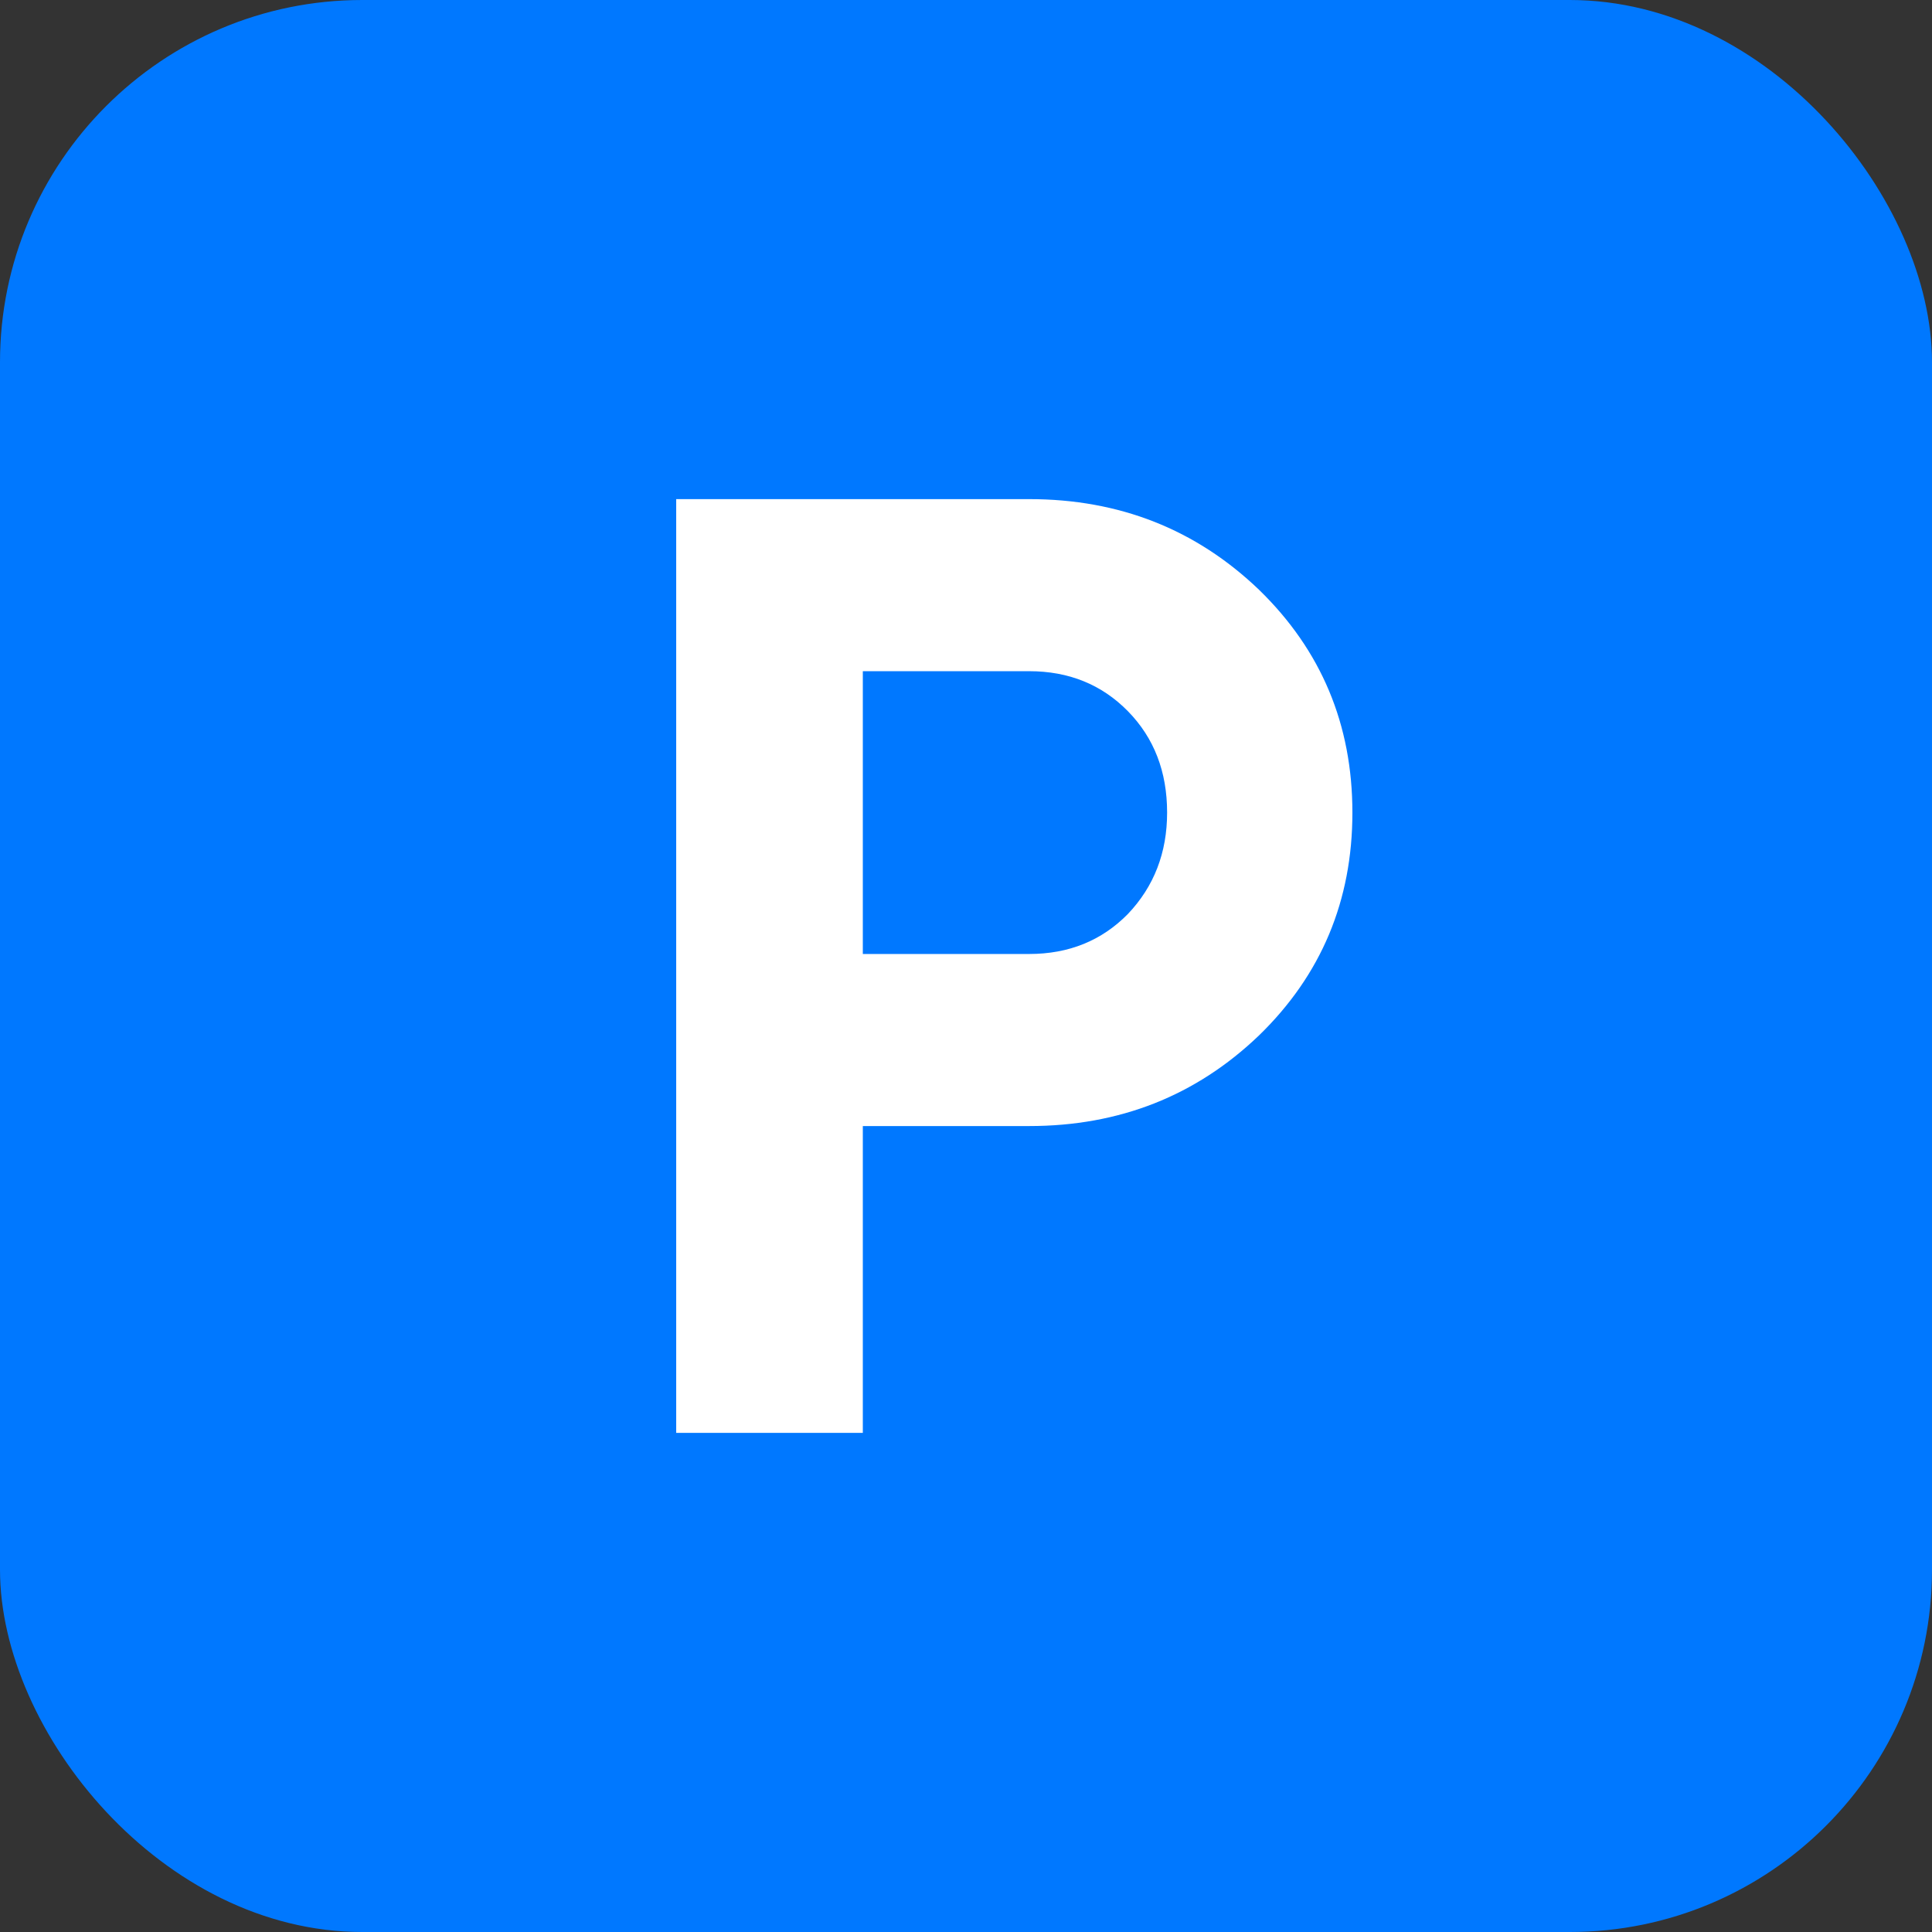
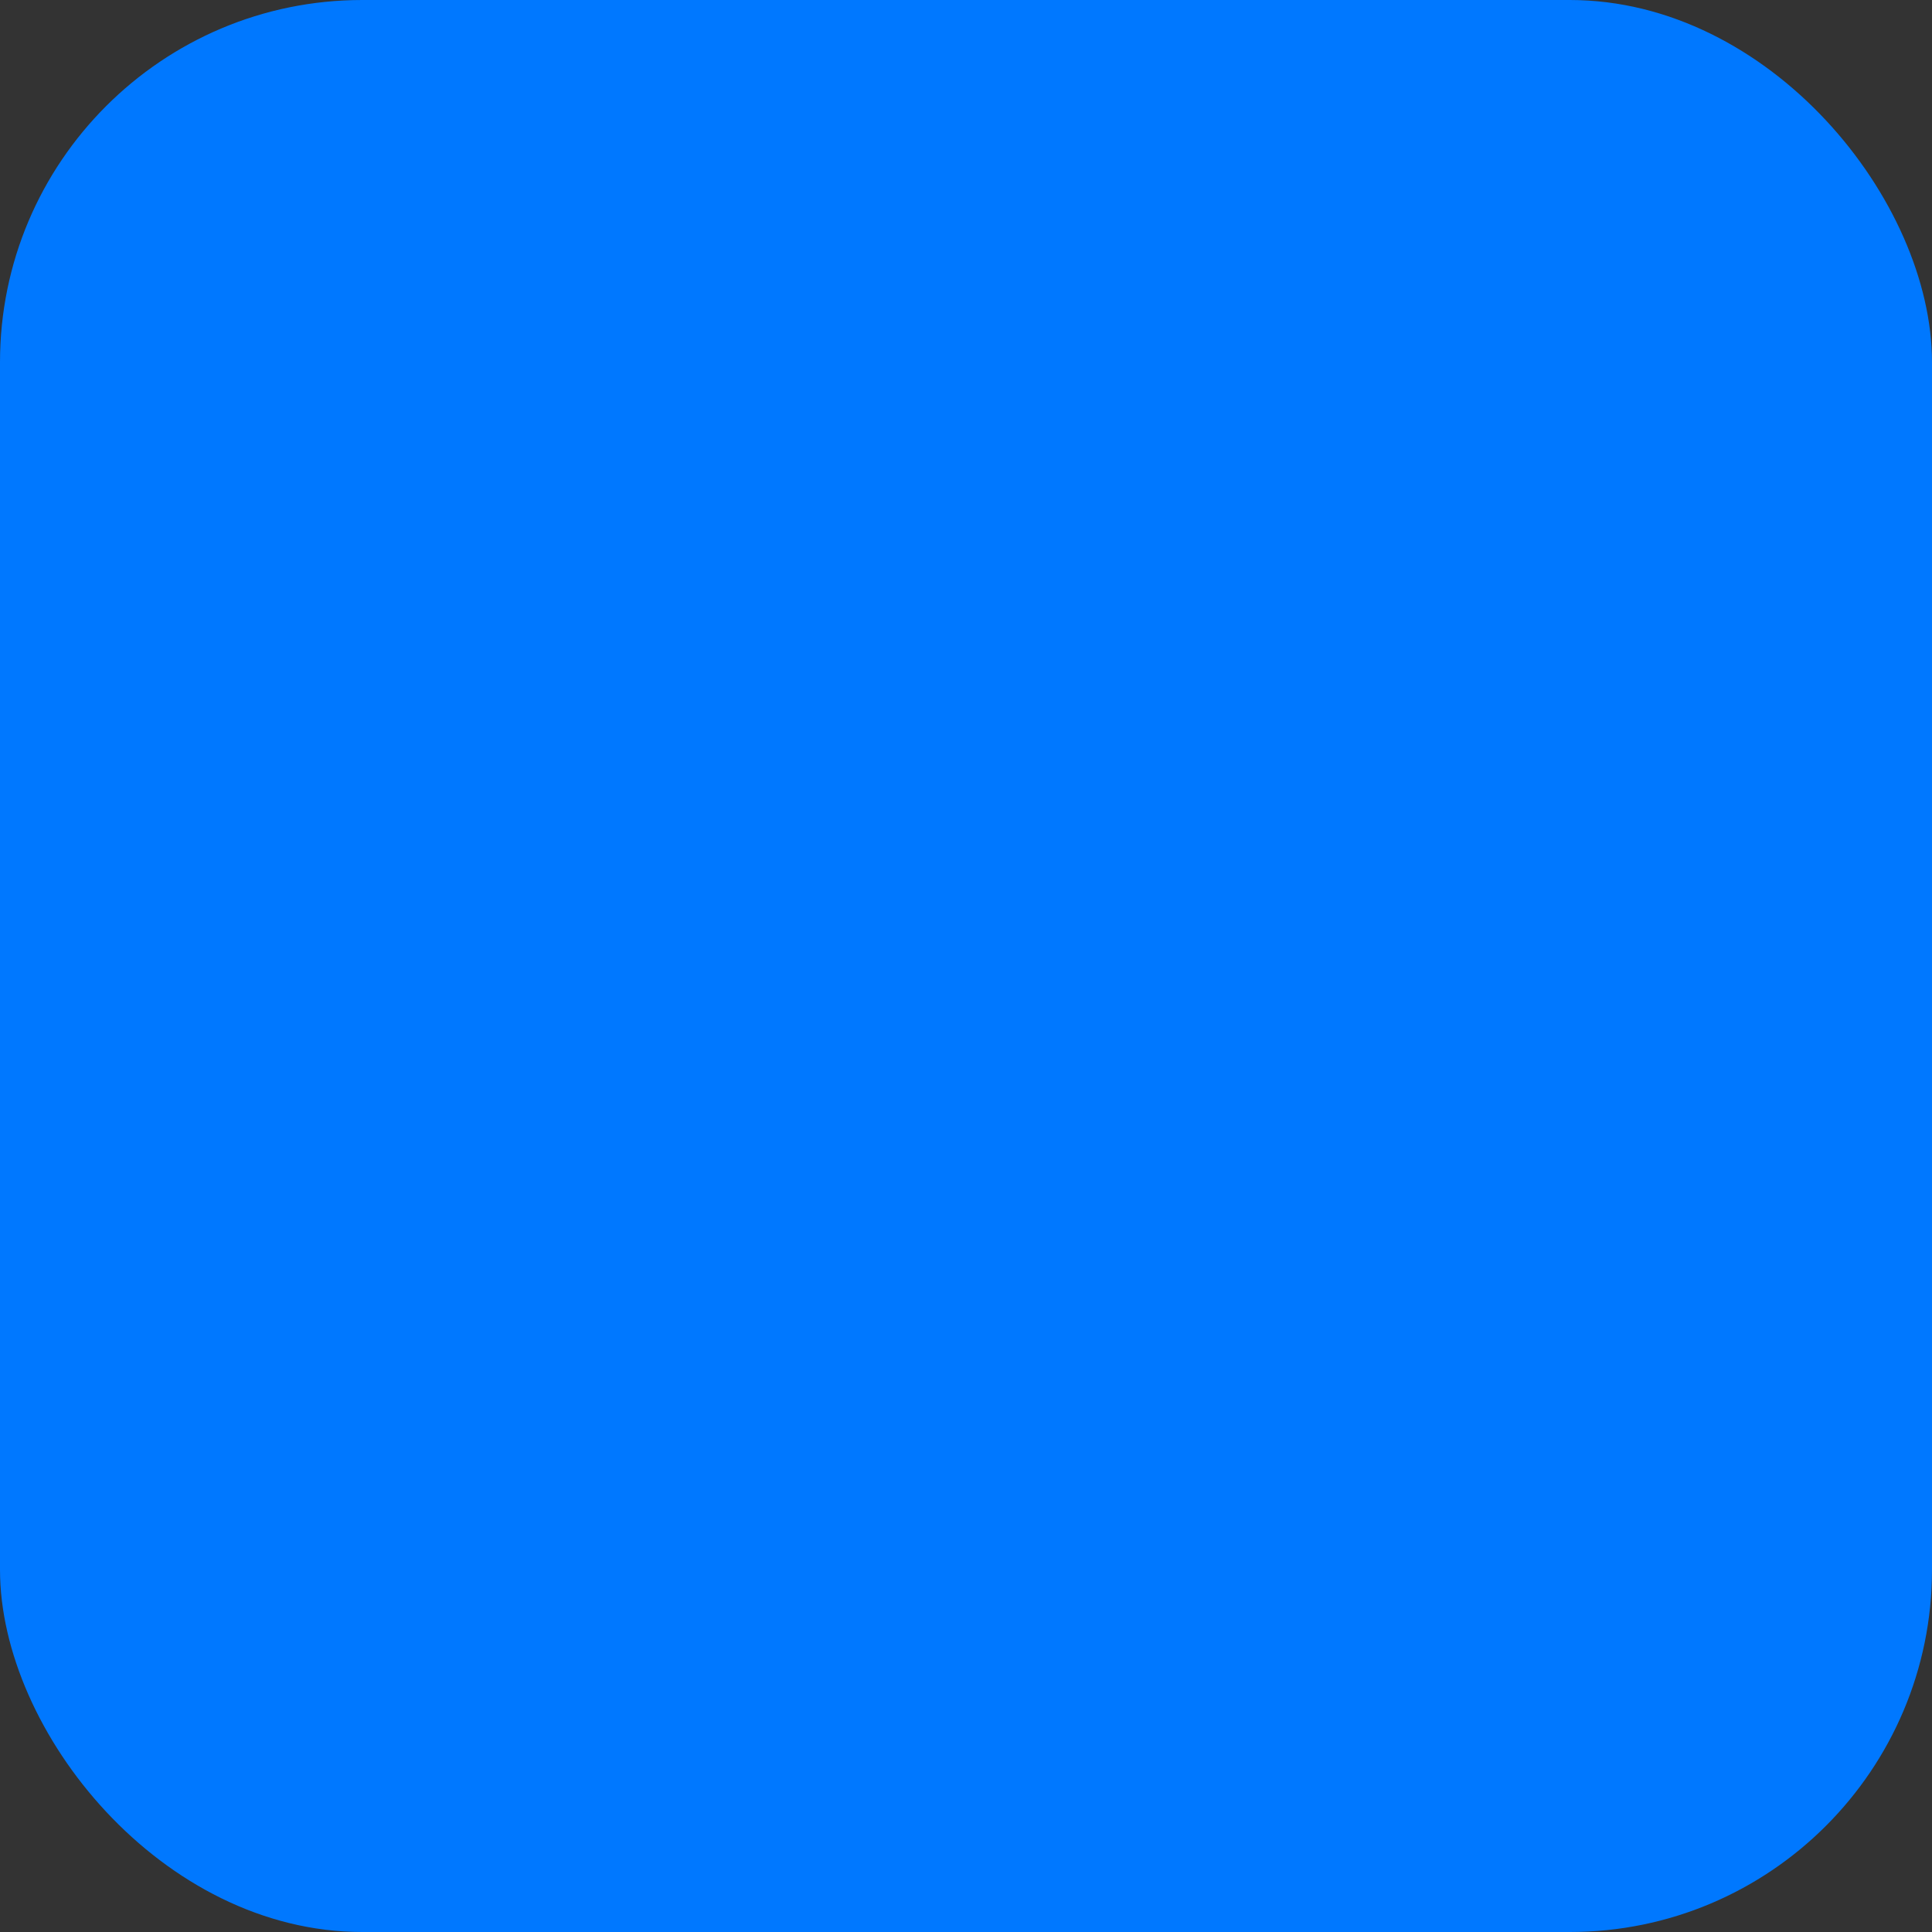
<svg xmlns="http://www.w3.org/2000/svg" width="32" height="32" viewBox="0 0 32 32" fill="none">
  <rect x="0" y="0" width="32" height="32" fill="#333333" stroke="none" />
  <rect width="32" height="32" rx="6" fill="#0078FF" />
-   <path d="M11.2 8.267H17.046C18.54 8.267 19.809 8.767 20.854 9.769C21.885 10.771 22.4 12.001 22.4 13.459C22.4 14.917 21.885 16.147 20.854 17.149C19.809 18.151 18.54 18.651 17.046 18.651H14.291V23.733H11.2V8.267ZM14.291 15.801H17.046C17.703 15.801 18.248 15.58 18.682 15.138C19.115 14.682 19.331 14.122 19.331 13.459C19.331 12.781 19.115 12.222 18.682 11.78C18.248 11.338 17.703 11.117 17.046 11.117H14.291V15.801Z" fill="white" />
</svg>